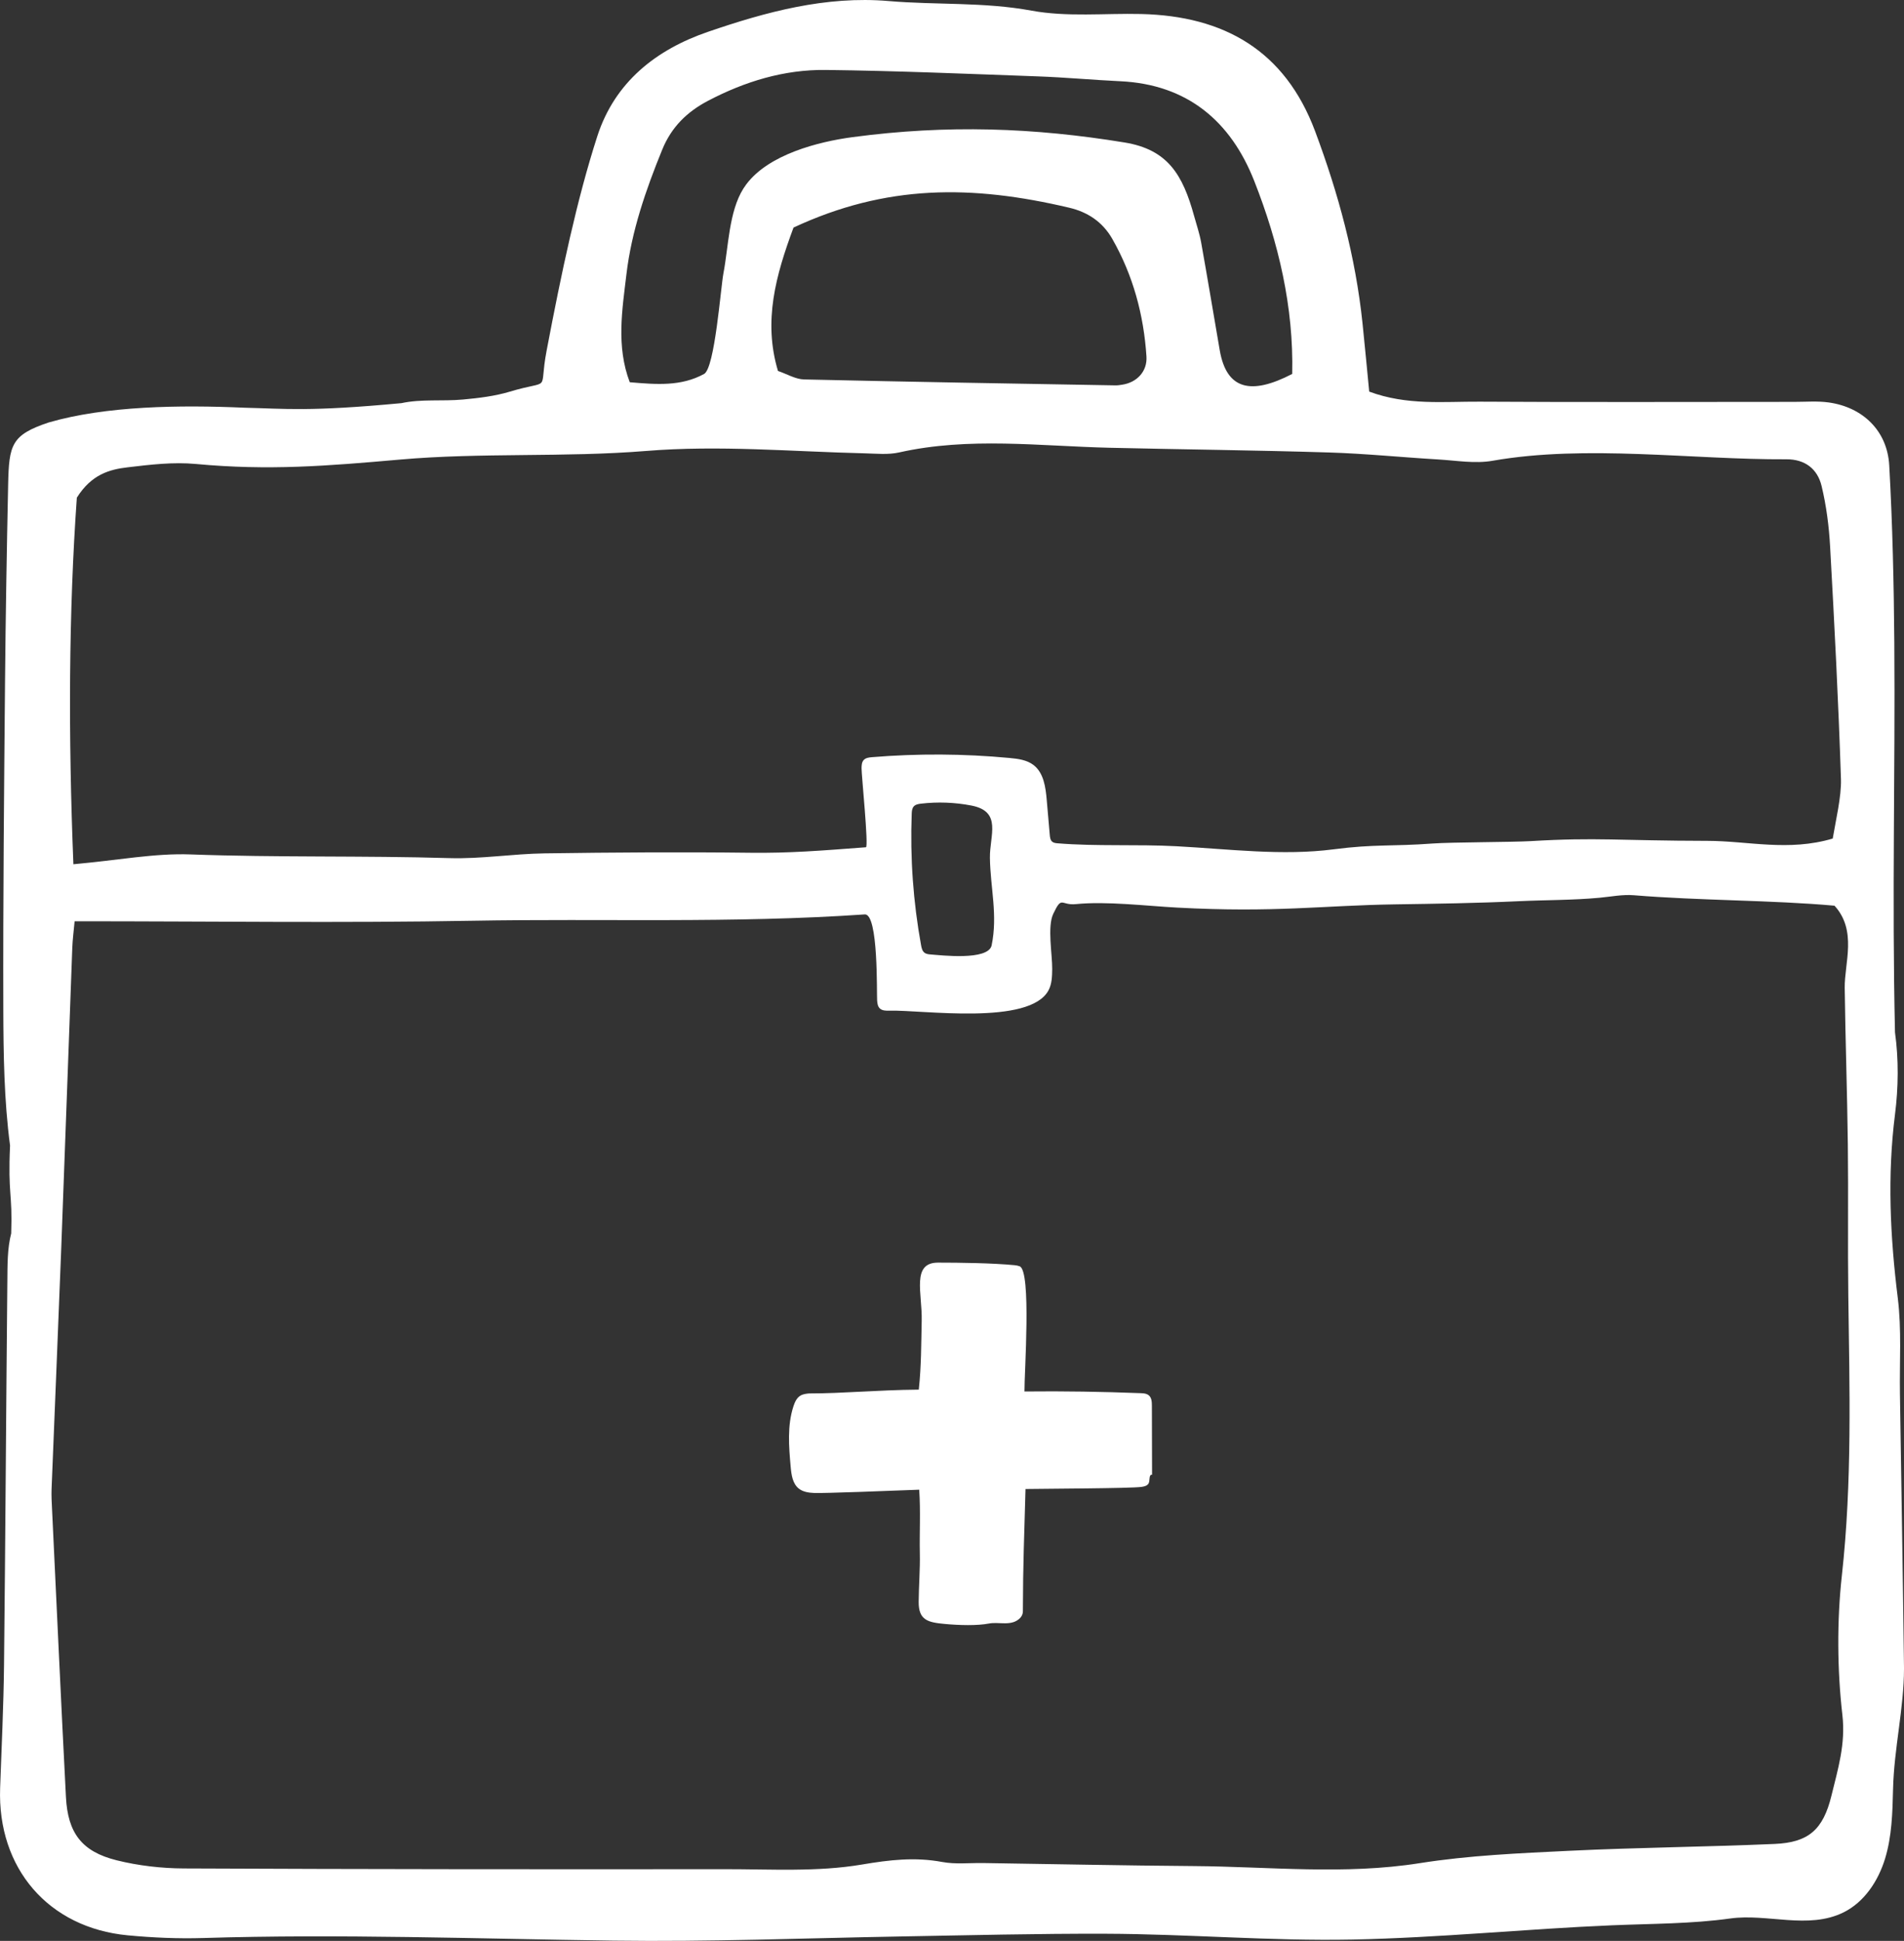
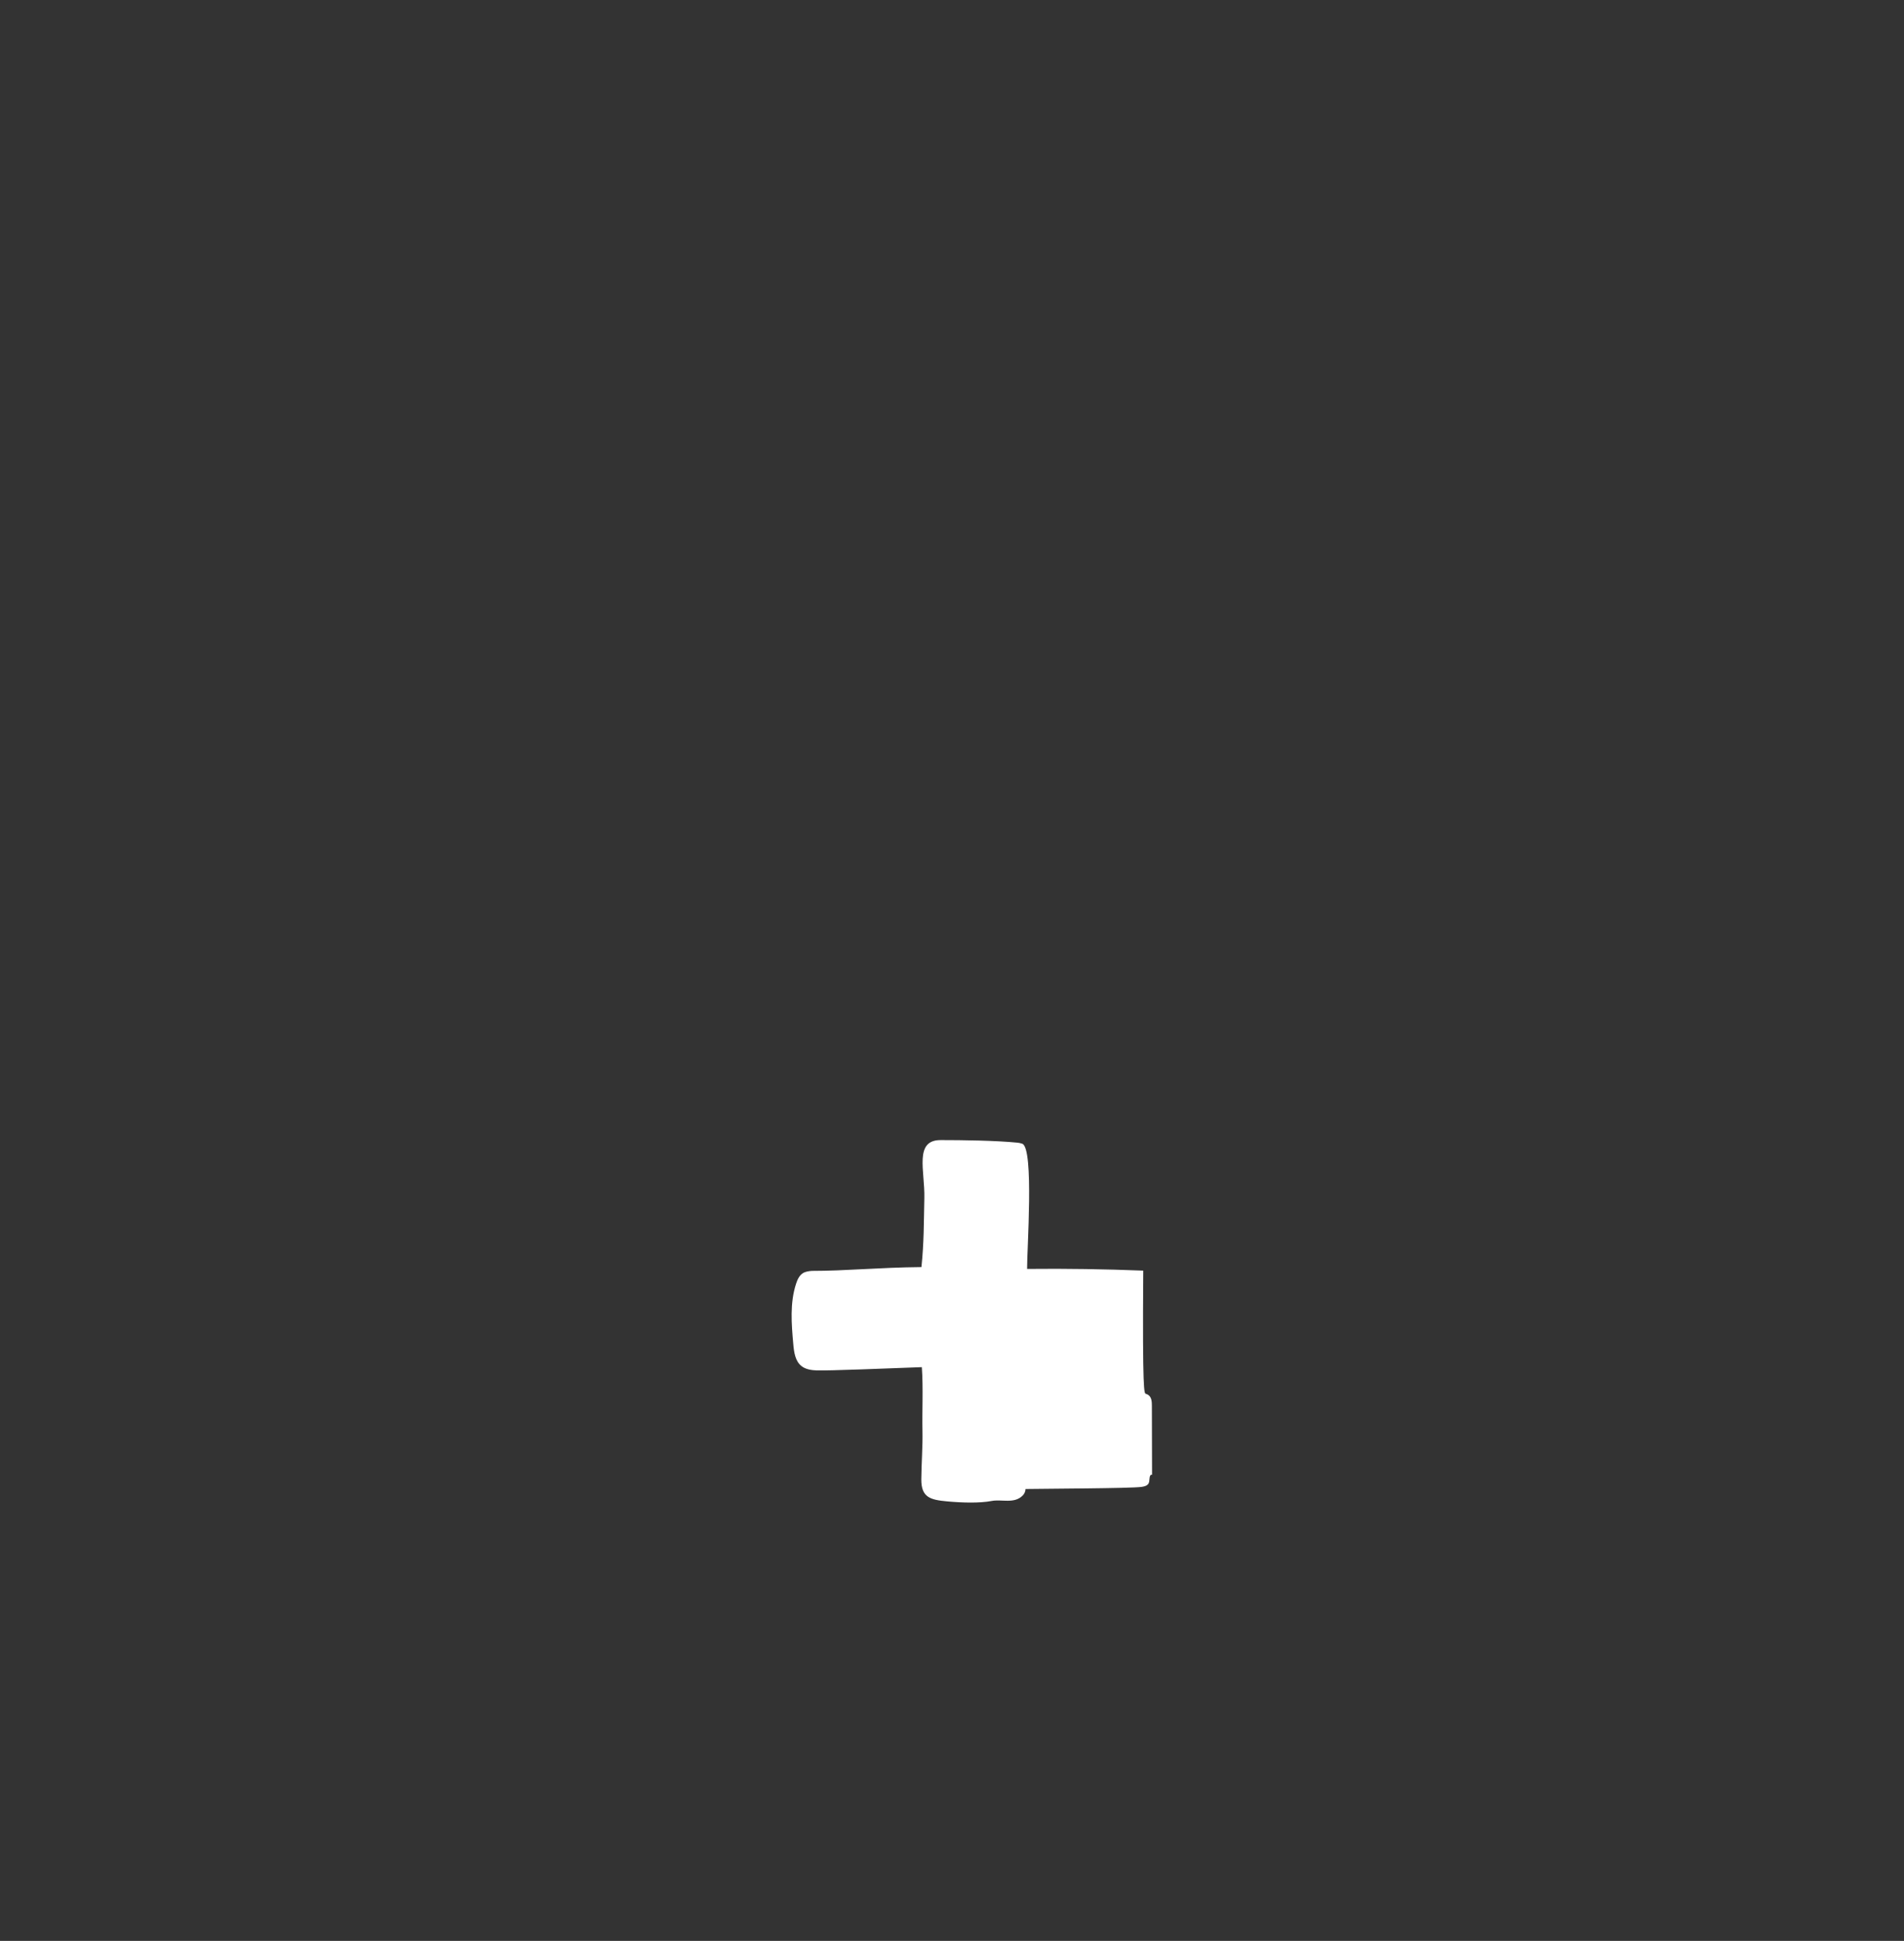
<svg xmlns="http://www.w3.org/2000/svg" version="1.1" id="レイヤー_1" x="0px" y="0px" viewBox="0 0 466.412 475.345" style="enable-background:new 0 0 466.412 475.345;" xml:space="preserve">
  <rect x="0" y="0" width="466.412" height="475.345" fill="#333333" stroke="none" />
  <style type="text/css">
	.ドロップシャドウ{fill:none;}
	.光彩_x0020_外側_x0020_5_x0020_pt{fill:none;}
	.青のネオン{fill:none;stroke:#8AACDA;stroke-width:7;stroke-linecap:round;stroke-linejoin:round;}
	.クロムハイライト{fill:url(#SVGID_1_);stroke:#FFFFFF;stroke-width:0.363;stroke-miterlimit:1;}
	.ジャイブ_GS{fill:#FFDD00;}
	.Alyssa_GS{fill:#A6D0E4;}
	.st0{fill:#FFFFFF;}
</style>
  <linearGradient id="SVGID_1_" gradientUnits="userSpaceOnUse" x1="-366.854" y1="-62.316" x2="-366.854" y2="-63.316">
    <stop offset="0" style="stop-color:#656565" />
    <stop offset="0.618" style="stop-color:#1B1B1B" />
    <stop offset="0.629" style="stop-color:#545454" />
    <stop offset="0.983" style="stop-color:#3E3E3E" />
  </linearGradient>
  <g>
-     <path class="st0" d="M335.409,95.91c9.273,3.434,18.255,2.407,27.049,2.462c24.588,0.155,52.499,0.046,77.089,0.05   c2.8,0.001,5.642-0.244,8.394,0.138c8.374,1.163,14.382,6.929,14.855,15.418c0.806,14.461,1.131,28.962,1.242,43.448   c0.244,31.798-0.592,62.044,0.166,95.409c0.918,6.585,0.84,13.495,0.002,20.1c-1.908,15.032-1.187,29.923,0.682,44.957   c0.961,7.731,0.408,15.651,0.529,23.486c0.346,22.394,0.719,44.787,0.996,67.181c0,9.79-2.45,19.638-2.685,29.63   c-0.135,5.723-0.283,11.53-1.954,17.005c-1.672,5.475-5.092,10.672-10.232,13.191c-8.612,4.222-18.641,0.204-27.696,1.467   c-9.517,1.327-19.179,1.261-28.952,1.671c-21.206,0.889-42.345,3.067-63.573,3.487c-20.132,0.398-40.289-1.354-60.436-1.418   c-16.767-0.053-33.536,0.367-50.303,0.666c-23.443,0.419-46.853,1.341-70.338,1.021c-33.484-0.456-66.983-1.674-100.486-0.64   c-6.144,0.189-12.339-0.084-18.462-0.661c-19.443-1.834-31.966-16.433-31.266-36.084c0.358-10.053,0.845-20.105,0.955-30.161   c0.342-31.323,0.505-62.649,0.814-93.972c0.039-3.911-0.024-7.964,0.943-11.696c0.343-9.968-0.828-9.382-0.282-21.515   c-1.462-11.046-1.62-22.314-1.652-33.49c-0.076-26.829,0.189-53.66,0.426-80.49c0.133-15.077,0.439-32.81,0.757-47.885   c0.206-9.733,0.777-12.157,9.879-15.202c14.057-4.1,32.368-4.326,48.011-3.629c9.987,0.226,15.728,1.018,38.458-1.12   c4.855-1.052,10.053-0.424,15.064-0.885c3.852-0.355,7.775-0.82,11.46-1.924c10.6-3.175,7.016,0.585,9.026-9.994   c3.709-19.523,7.457-37.16,12.422-52.548c4.312-13.363,14.511-21.26,27.081-25.577c14.244-4.892,28.894-8.864,44.285-7.551   c11.65,0.994,23.342,0.201,35.026,2.354c8.696,1.602,17.865,0.614,26.823,0.822c20.325,0.471,35.232,8.95,42.623,28.701   c5.703,15.241,9.923,30.832,11.619,47.052C334.339,84.65,334.843,90.124,335.409,95.91z M18.278,225.625   c-0.203,2.258-0.492,4.392-0.572,6.534c-0.92,24.608-1.778,49.218-2.715,73.825c-0.745,19.563-1.585,39.121-2.356,58.683   c-0.066,1.674,0.039,3.358,0.119,5.034c1.118,23.472,2.189,46.947,3.4,70.414c0.454,8.794,3.876,13.357,12.404,15.481   c5.346,1.332,10.995,1.976,16.513,2.001c44.188,0.197,88.376,0.223,132.565,0.18c11.195-0.011,22.588,0.715,33.51-1.137   c6.763-1.146,12.987-1.87,19.662-0.628c3.247,0.604,6.68,0.209,10.029,0.259c17.211,0.259,34.42,0.618,51.632,0.746   c18.44,0.138,36.859,2.202,55.302-0.713c12.083-1.91,24.418-2.436,36.667-3.03c16.757-0.812,33.547-0.946,50.309-1.679   c8.211-0.359,11.858-3.412,13.906-11.874c1.548-6.398,3.49-12.553,2.666-19.698c-1.273-11.04-1.354-23.112-0.128-34.163   c2.538-22.885,1.88-45.75,1.577-68.652c-0.163-12.288,0.034-24.58-0.113-36.868c-0.153-12.803-0.605-25.601-0.767-38.403   c-0.077-6.056,3.087-14.002-2.499-20.124c-15.269-1.376-33.05-1.239-49.162-2.561c-2.751-0.226-5.574,0.351-8.359,0.611   c-6.64,0.62-13.265,0.537-19.919,0.852c-10.059,0.477-20.137,0.62-30.209,0.771c-17.785,0.266-29.406,2.085-53.395,0.792   c-7.624-0.411-17.291-1.601-24.779-0.852c-3.754,0.375-3.386-2.189-5.557,2.379c-1.5,3.156-0.214,10.022-0.259,13.529   c-0.023,1.753-0.063,3.58-0.869,5.138c-4.561,8.81-31.128,4.809-39.03,5.051c-0.843,0.026-1.795,0.01-2.379-0.6   c-0.469-0.49-0.555-1.222-0.61-1.898c-0.13-1.579,0.36-21.309-3.03-21.076c-32.37,2.224-64.239,0.973-96.058,1.549   C83.893,226.076,51.994,225.625,18.278,225.625z M17.978,211.662c11.119-1.004,19.946-2.728,28.698-2.407   c21.147,0.776,42.3,0.273,63.443,0.905c7.733,0.232,15.499-1.052,23.257-1.163c16.797-0.239,33.6-0.352,50.396-0.15   c9.612,0.115,17.28-0.507,28.347-1.344c0.703-0.053-1.085-17.691-1.068-19.346c0.007-0.706,0.039-1.479,0.509-2.005   c0.493-0.552,1.305-0.653,2.043-0.713c11.207-0.921,22.495-0.857,33.69,0.194c2.071,0.194,4.256,0.467,5.901,1.739   c2.482,1.918,2.947,5.416,3.218,8.541c0.248,2.857,0.495,5.713,0.743,8.57c0.052,0.599,0.136,1.264,0.595,1.652   c0.355,0.301,0.849,0.359,1.312,0.397c9.54,0.78,19.42,0.2,29.158,0.721c12.848,0.688,25.925,2.386,38.526,0.746   c9.978-1.299,14.247-0.674,24.246-1.418c4.451-0.331,19.562-0.32,24.014-0.586c16.095-0.963,21.671-0.097,43.282-0.061   c9.915,0.016,19.847,2.655,30.663-0.565c0.715-4.309,2.156-10.291,2.017-14.562c-0.618-18.982-1.599-37.954-2.655-56.918   c-0.278-4.992-0.922-10.032-2.093-14.883c-0.995-4.123-4.016-6.546-8.615-6.521c-22.884,0.125-49.092-3.668-71.996,0.363   c-4.288,0.755-8.876-0.062-13.316-0.325c-8.927-0.526-17.839-1.436-26.771-1.71c-17.874-0.55-35.76-0.732-53.639-1.151   c-17.229-0.403-34.483-2.705-51.64,1.144c-2.678,0.601-5.587,0.285-8.385,0.218c-17.859-0.423-35.626-2.041-53.601-0.581   c-20.015,1.626-40.273,0.351-60.269,2.109c-17.809,1.566-32.134,2.746-50.03,1.077c-5.506-0.514-11.183,0.165-16.719,0.823   c-4.426,0.526-8.825,1.722-12.418,7.429C16.827,149.929,16.713,180.091,17.978,211.662z M182.816,45.143   c5.482-7.309,17.569-10.426,26.009-11.553c23.266-3.108,44.489-2.318,66.648,1.304c10.6,1.733,14.258,7.89,17.048,18.026   c0.592,2.15,1.325,4.276,1.717,6.462c1.577,8.792,3.035,17.604,4.556,26.406c1.675,9.69,7.683,11.013,17.751,5.794   c0.378-16.379-3.346-32.139-9.307-47.273c-5.765-14.636-16.389-23.646-32.839-24.414c-6.707-0.313-13.4-0.944-20.109-1.186   c-17.335-0.628-34.672-1.367-52.014-1.576c-10.185-0.122-19.814,2.816-28.851,7.561c-5.117,2.686-8.945,6.417-11.199,11.942   c-4.034,9.888-7.525,19.981-8.776,30.551c-1.024,8.661-2.54,17.587,0.817,26.428c6.549,0.55,12.528,1.062,18.203-2.026   c2.641-1.437,4.082-21.224,4.749-24.689c1.232-6.405,1.323-15.057,4.875-20.708C182.319,45.835,182.56,45.484,182.816,45.143z    M190.577,90.853c2.233,0.756,4.303,2.031,6.4,2.077c26.312,0.59,49.972,1.005,76.288,1.452c0.554,0.009,1.113-0.087,1.665-0.171   c3.595-0.551,6.148-3.274,5.91-6.908c-0.669-10.187-3.258-19.817-8.361-28.782c-2.436-4.279-6.159-6.611-10.542-7.645   c-23.949-5.65-44.866-5.715-67.554,4.856C190.029,67.469,186.918,78.634,190.577,90.853z M242.905,231.581   c1.55-7.487-0.295-14.07-0.412-21.458c-0.088-5.518,3.062-11.374-4.545-12.84c-4.051-0.781-8.222-0.937-12.32-0.462   c-0.652,0.076-1.359,0.196-1.795,0.686c-0.423,0.475-0.472,1.166-0.496,1.801c-0.407,10.766,0.363,21.576,2.291,32.176   c0.124,0.679,0.288,1.42,0.834,1.842c0.441,0.342,1.034,0.395,1.59,0.436C230.46,233.938,241.97,235.32,242.905,231.581z" />
-     <path class="st0" d="M280.7,341.358c0.273,0.08,0.528,0.201,0.744,0.391c0.673,0.59,0.725,1.6,0.727,2.495   c0.015,5.922,0.029,11.009,0.044,16.931c-0.788-0.097-0.518,1.228-0.781,1.977c-0.241,0.687-1.089,0.904-1.811,1.005   c-2.61,0.367-23.786,0.435-28.409,0.516c-0.308,11.385-0.619,18.199-0.645,30.013c-0.001,0.583-0.277,1.166-0.684,1.583   c-2.066,2.111-5.164,0.872-7.59,1.339c-2.936,0.565-7.229,0.446-10.888,0.108c-4.138-0.382-6.394-0.939-6.364-5.408   c0.026-3.89,0.371-8.036,0.283-11.918c-0.106-4.679,0.214-10.464-0.154-15.549c-7.157,0.276-23.286,0.905-25.737,0.802   c-1.325-0.055-2.722-0.25-3.758-1.076c-1.526-1.216-1.814-3.383-1.988-5.327c-0.444-4.977-0.871-10.117,0.689-14.863   c0.325-0.989,0.786-2.014,1.673-2.56c0.637-0.392,1.408-0.483,2.153-0.552c8.493,0,16.338-0.833,26.87-0.933   c0.63-5.927,0.576-10.936,0.713-16.91c0.153-6.664-2.564-14.194,3.989-14.194c5.394,0,13.421,0.106,18.79,0.632   c0.412,0.04,0.819,0.122,1.208,0.264c2.935,1.07,1.134,26.23,1.186,30.661c9.775-0.106,19.175,0.057,28.452,0.415   C279.841,341.213,280.292,341.239,280.7,341.358z" />
+     <path class="st0" d="M280.7,341.358c0.273,0.08,0.528,0.201,0.744,0.391c0.673,0.59,0.725,1.6,0.727,2.495   c0.015,5.922,0.029,11.009,0.044,16.931c-0.788-0.097-0.518,1.228-0.781,1.977c-0.241,0.687-1.089,0.904-1.811,1.005   c-2.61,0.367-23.786,0.435-28.409,0.516c-0.001,0.583-0.277,1.166-0.684,1.583   c-2.066,2.111-5.164,0.872-7.59,1.339c-2.936,0.565-7.229,0.446-10.888,0.108c-4.138-0.382-6.394-0.939-6.364-5.408   c0.026-3.89,0.371-8.036,0.283-11.918c-0.106-4.679,0.214-10.464-0.154-15.549c-7.157,0.276-23.286,0.905-25.737,0.802   c-1.325-0.055-2.722-0.25-3.758-1.076c-1.526-1.216-1.814-3.383-1.988-5.327c-0.444-4.977-0.871-10.117,0.689-14.863   c0.325-0.989,0.786-2.014,1.673-2.56c0.637-0.392,1.408-0.483,2.153-0.552c8.493,0,16.338-0.833,26.87-0.933   c0.63-5.927,0.576-10.936,0.713-16.91c0.153-6.664-2.564-14.194,3.989-14.194c5.394,0,13.421,0.106,18.79,0.632   c0.412,0.04,0.819,0.122,1.208,0.264c2.935,1.07,1.134,26.23,1.186,30.661c9.775-0.106,19.175,0.057,28.452,0.415   C279.841,341.213,280.292,341.239,280.7,341.358z" />
  </g>
</svg>